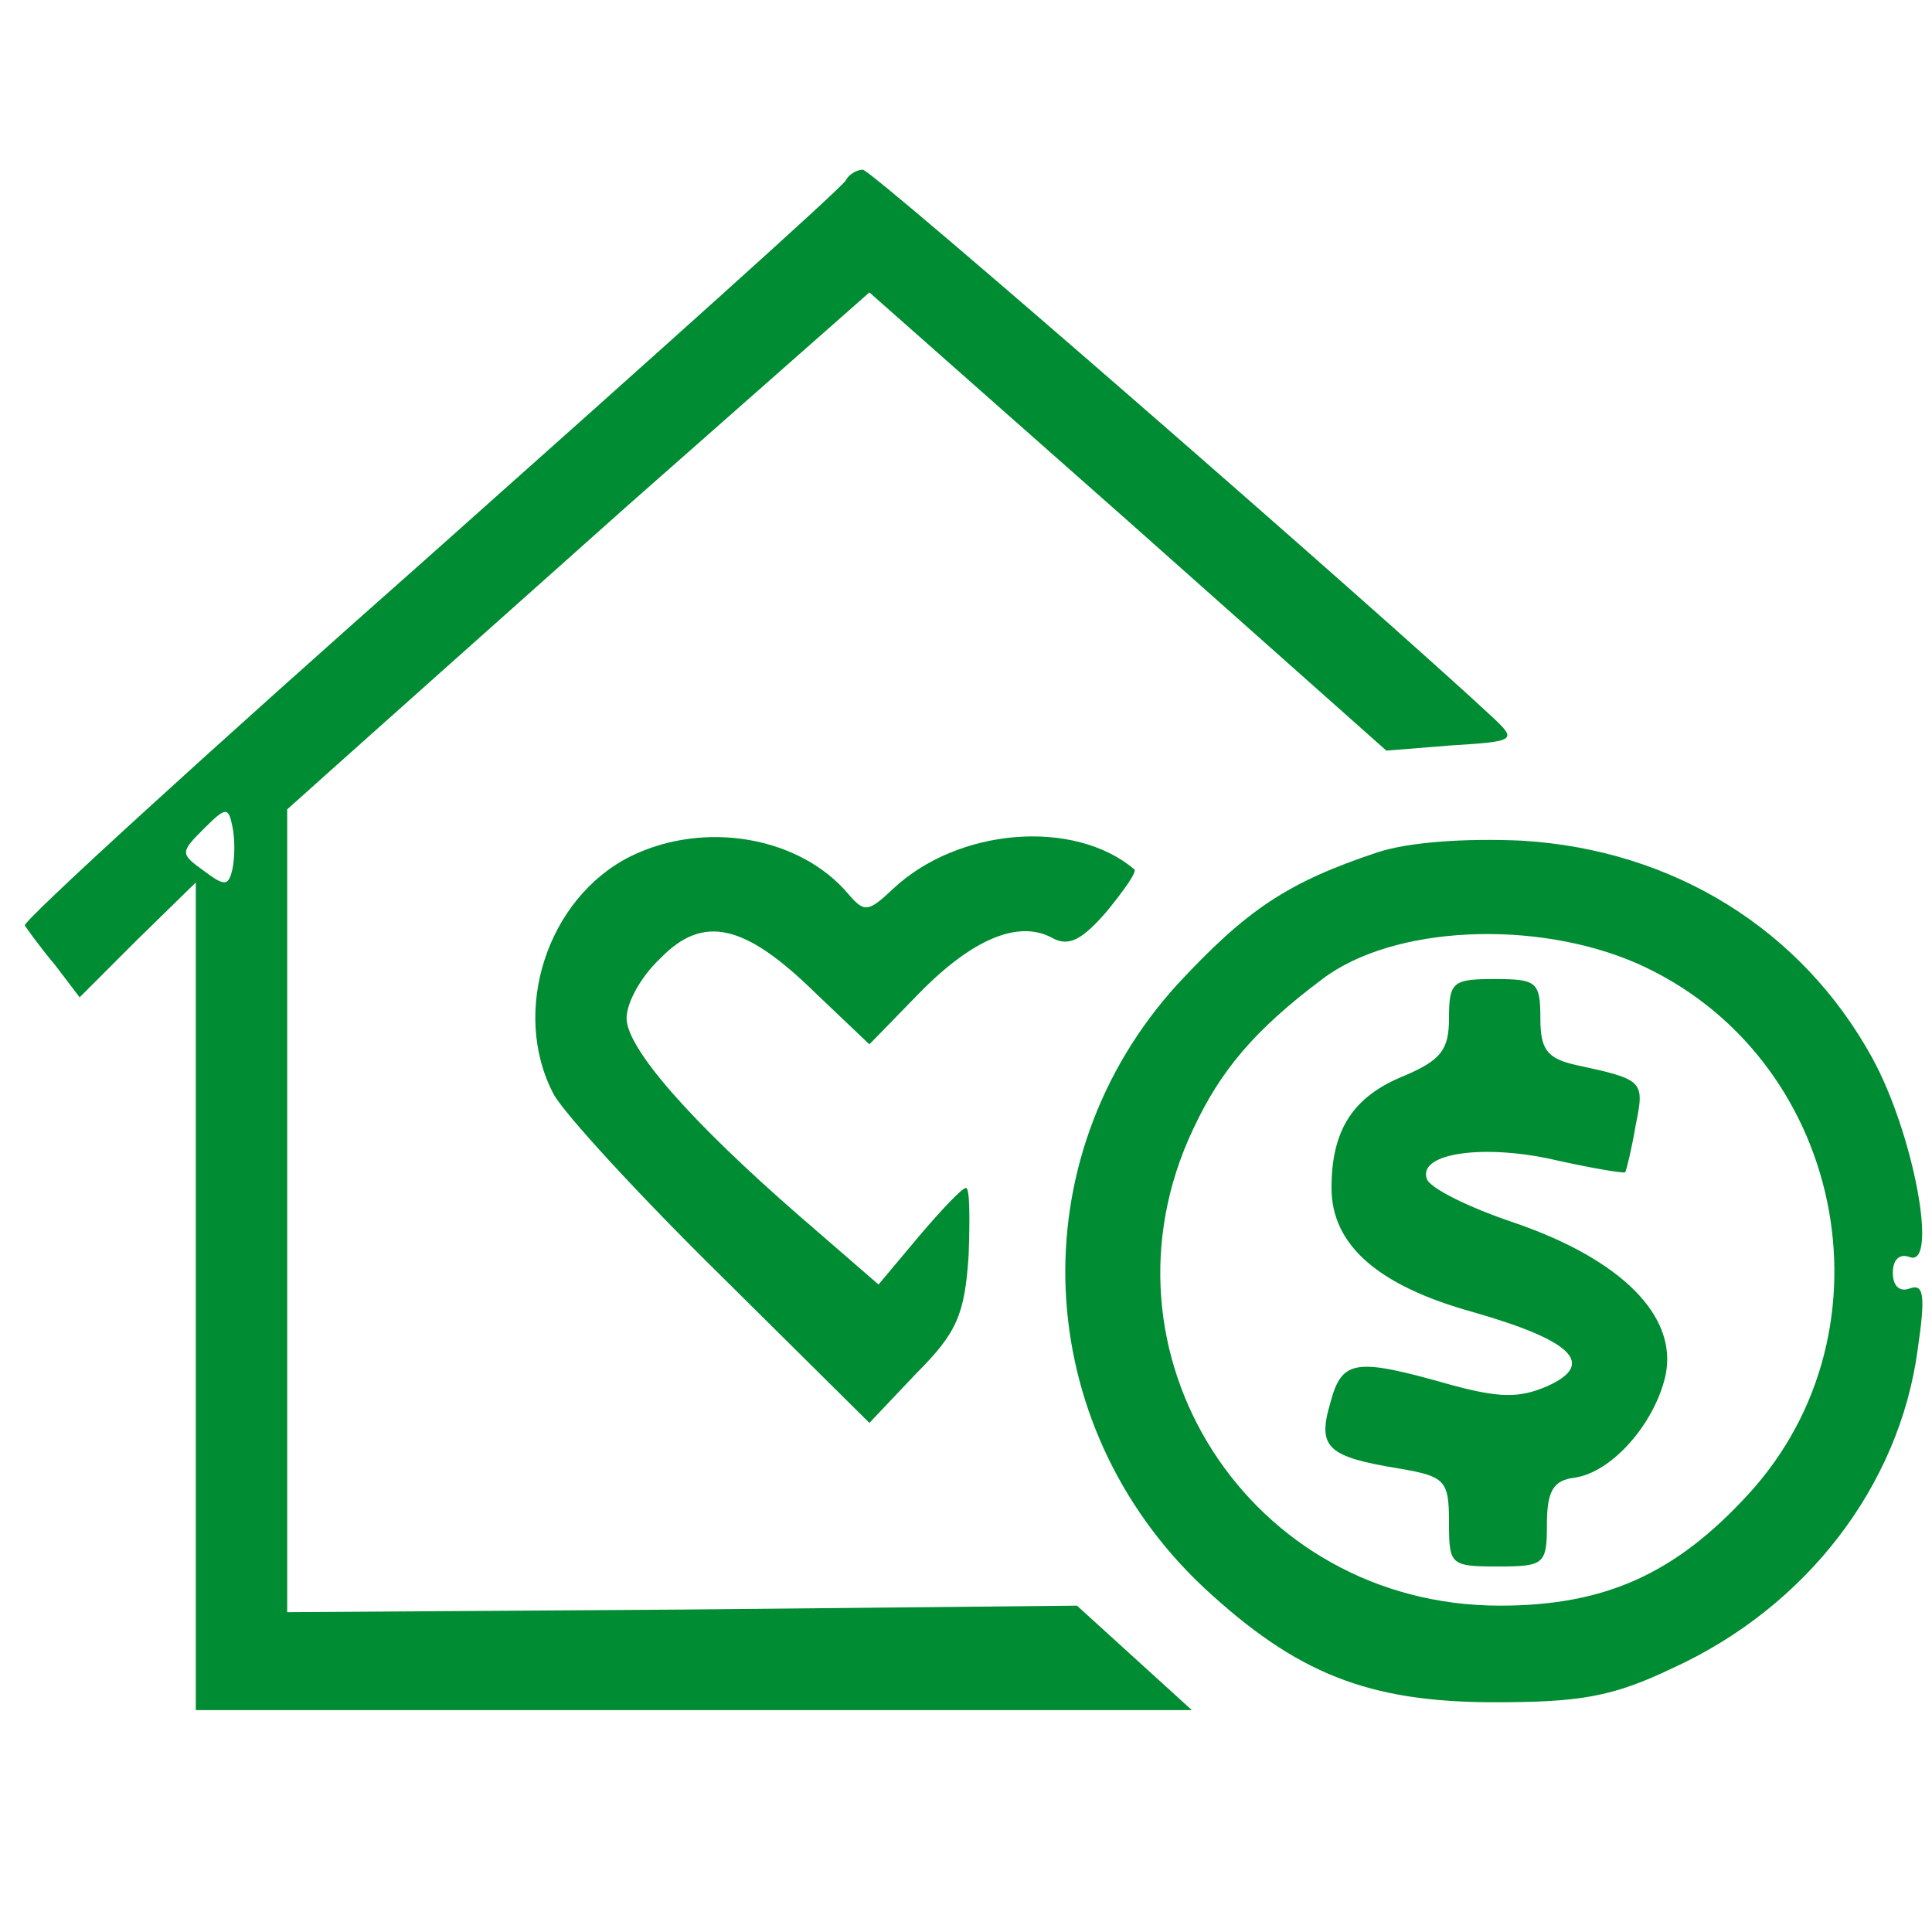
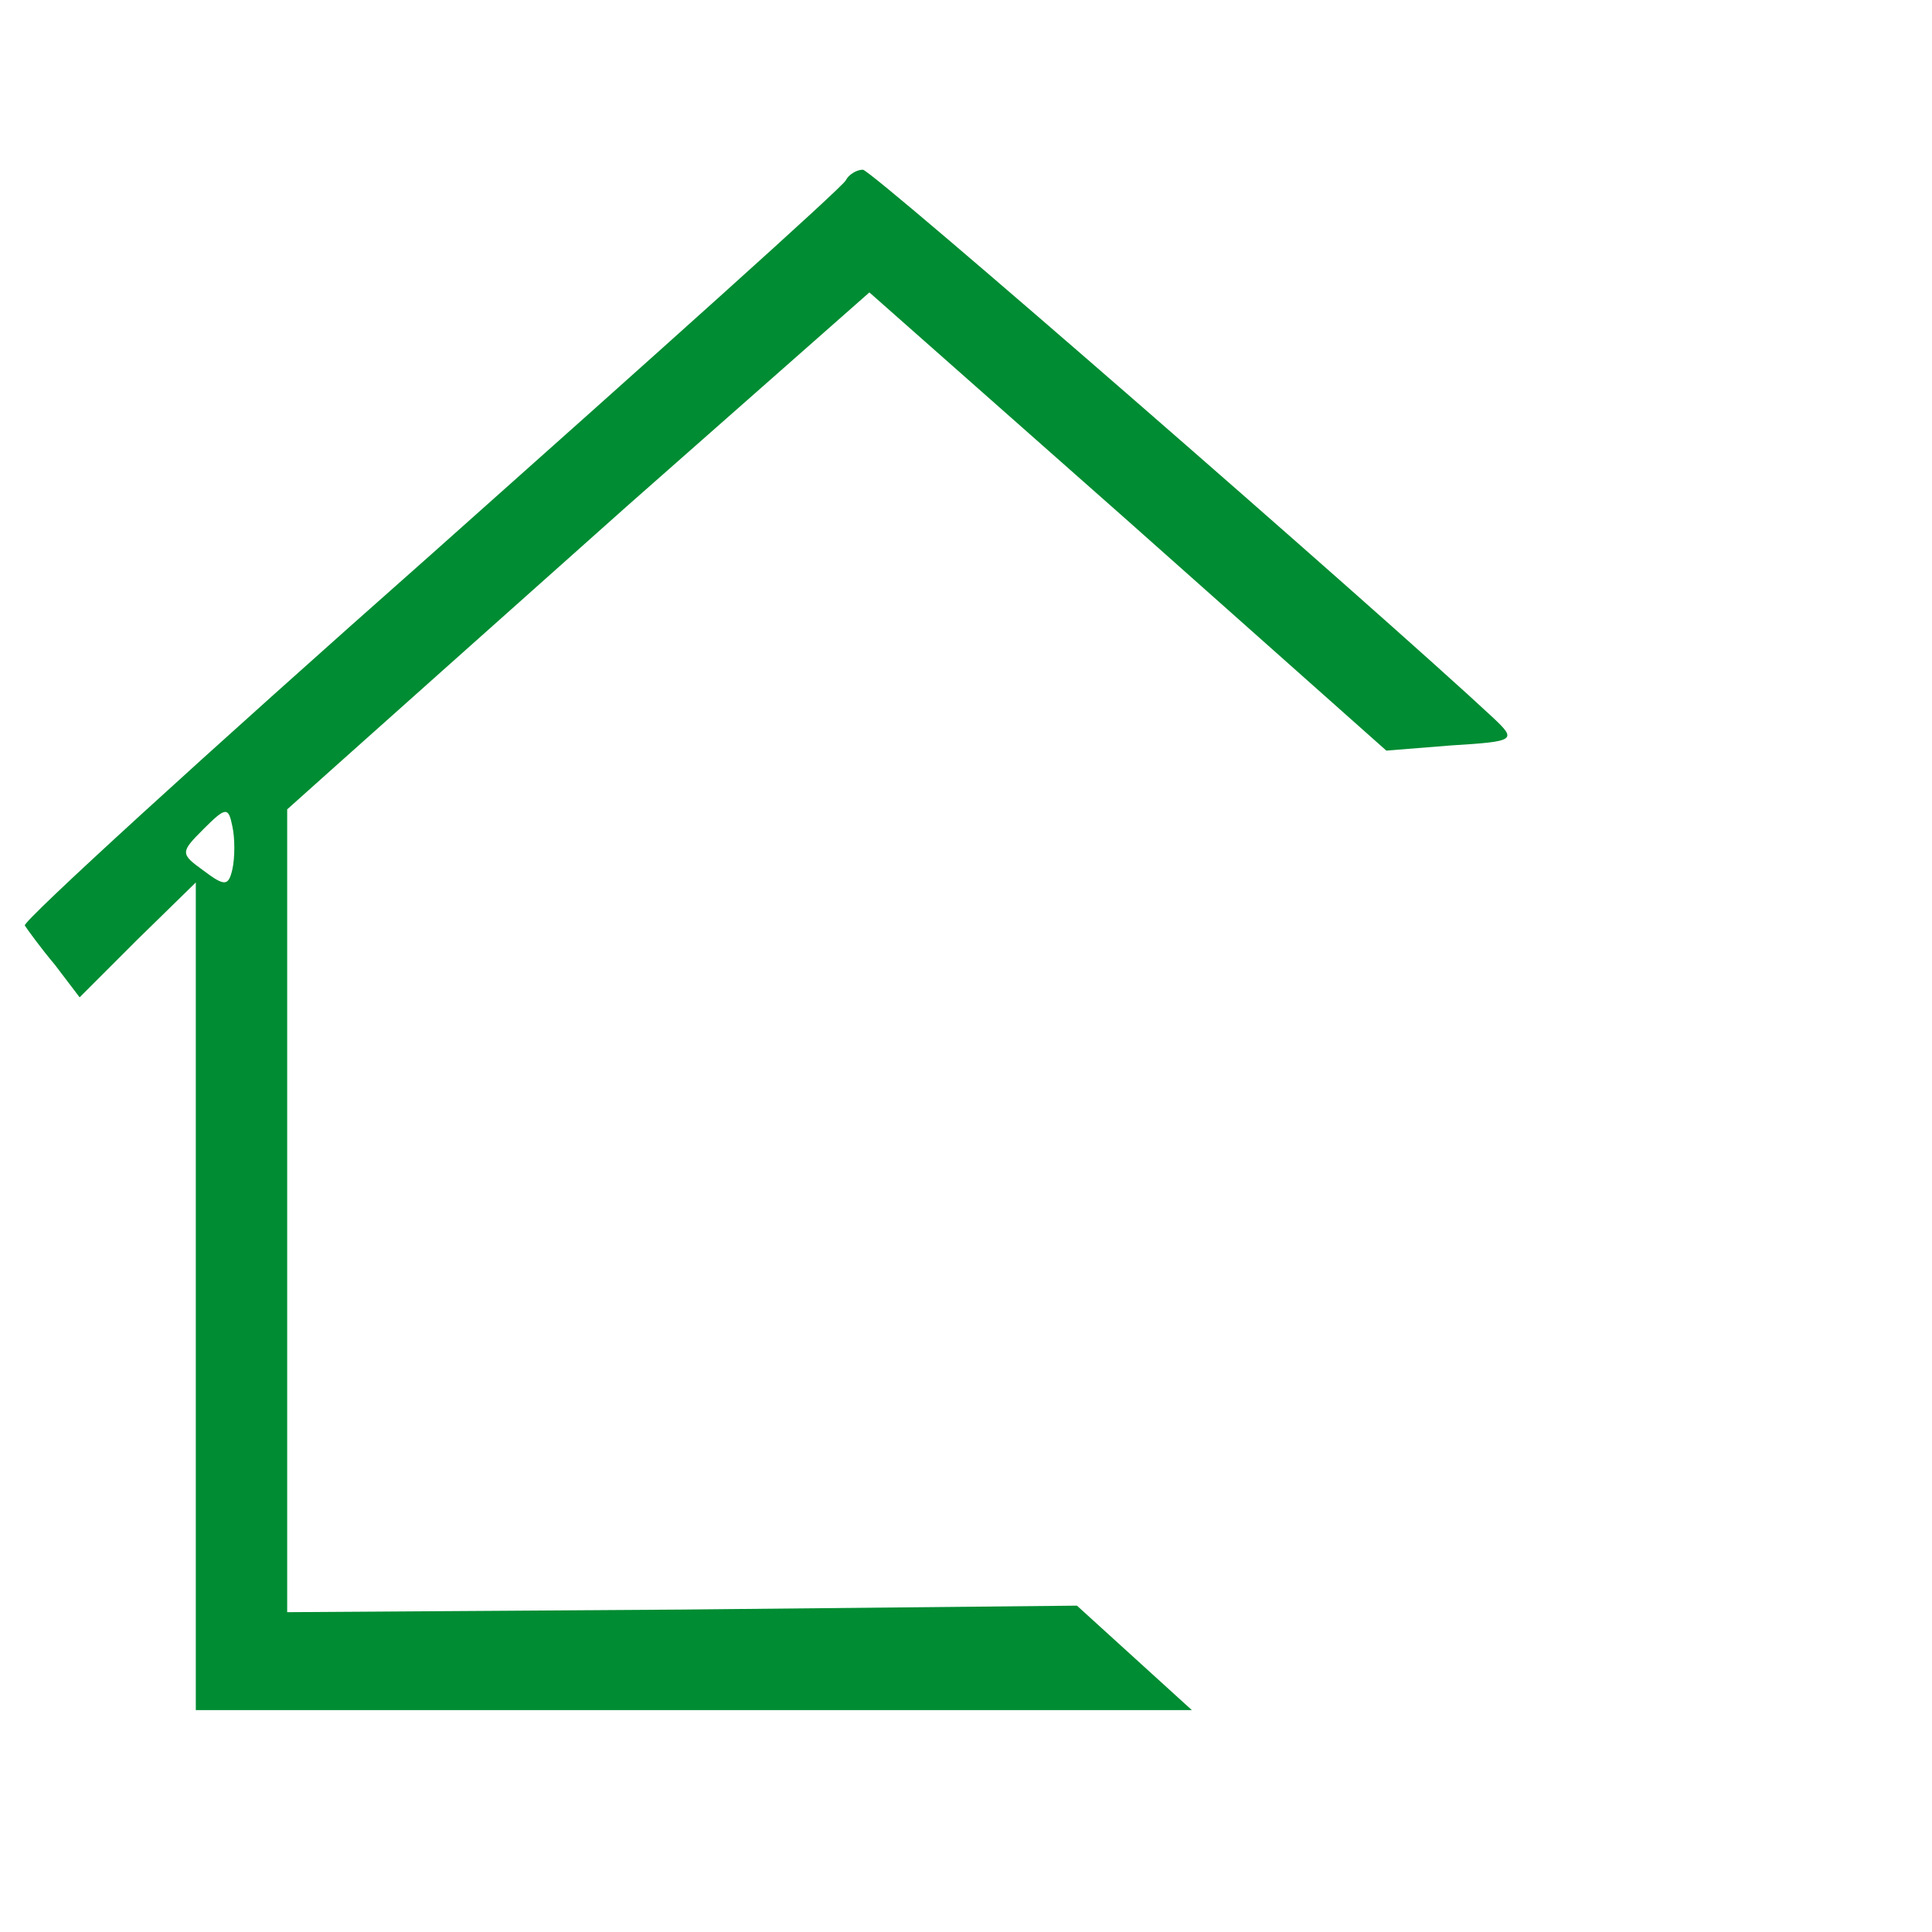
<svg xmlns="http://www.w3.org/2000/svg" width="148pt" height="148pt" viewBox="0 0 148 148" preserveAspectRatio="xMidYMid meet">
  <g transform="translate(0,148) scale(0.1,-0.1)" fill="#008c32" stroke="none">
    <path d="M648 1342 c-1 -4 -145 -133 -318 -287 -173 -153 -313 -281 -311 -284 2 -3 12 -17 23 -30 l19 -25 44 44 45 44 0 -317 0 -317 381 0 382 0 -44 40 -44 40 -303 -3 -302 -2 0 308 0 307 38 34 c20 18 120 107 222 198 l186 164 198 -175 198 -176 50 4 c49 3 50 4 32 21 -88 82 -476 420 -483 420 -5 0 -11 -4 -13 -8z m-470 -528 c-3 -13 -6 -13 -22 -1 -18 13 -18 14 0 32 17 17 19 17 22 2 2 -9 2 -24 0 -33z" />
-     <path d="M483 824 c-64 -32 -92 -119 -59 -182 8 -15 66 -78 128 -139 l114 -113 36 38 c31 31 37 45 40 90 1 28 1 52 -2 52 -3 0 -19 -17 -36 -37 l-31 -37 -60 52 c-84 73 -133 129 -133 152 0 12 11 32 26 46 33 34 65 26 119 -27 l41 -39 38 39 c41 42 77 57 103 42 12 -6 22 -1 41 21 13 16 23 30 21 32 -46 39 -135 32 -185 -15 -19 -18 -22 -18 -34 -4 -37 44 -110 57 -167 29z" />
-     <path d="M1055 827 c-69 -23 -100 -44 -153 -101 -122 -134 -113 -337 20 -462 71 -66 126 -88 223 -88 65 0 90 4 136 26 103 47 174 140 188 244 6 41 5 51 -6 47 -8 -3 -13 2 -13 12 0 10 5 15 13 12 22 -8 3 95 -29 153 -54 98 -152 159 -268 166 -43 2 -87 -1 -111 -9z m199 -85 c158 -70 202 -280 85 -407 -56 -61 -110 -85 -190 -85 -192 0 -316 194 -235 365 21 45 47 76 99 115 54 41 163 46 241 12z" />
-     <path d="M1110 700 c0 -24 -6 -32 -34 -44 -40 -16 -56 -42 -56 -86 0 -44 36 -75 108 -95 77 -22 95 -40 57 -57 -21 -9 -36 -9 -73 1 -74 21 -84 20 -93 -14 -10 -34 -2 -41 53 -50 35 -6 38 -9 38 -41 0 -33 1 -34 38 -34 35 0 37 2 37 32 0 26 5 34 21 36 29 4 62 42 70 79 9 45 -34 88 -115 116 -36 12 -66 27 -68 34 -7 20 45 27 100 14 27 -6 51 -10 52 -9 1 2 5 18 8 36 7 34 6 35 -45 46 -23 5 -28 12 -28 36 0 28 -3 30 -35 30 -32 0 -35 -2 -35 -30z" />
  </g>
</svg>